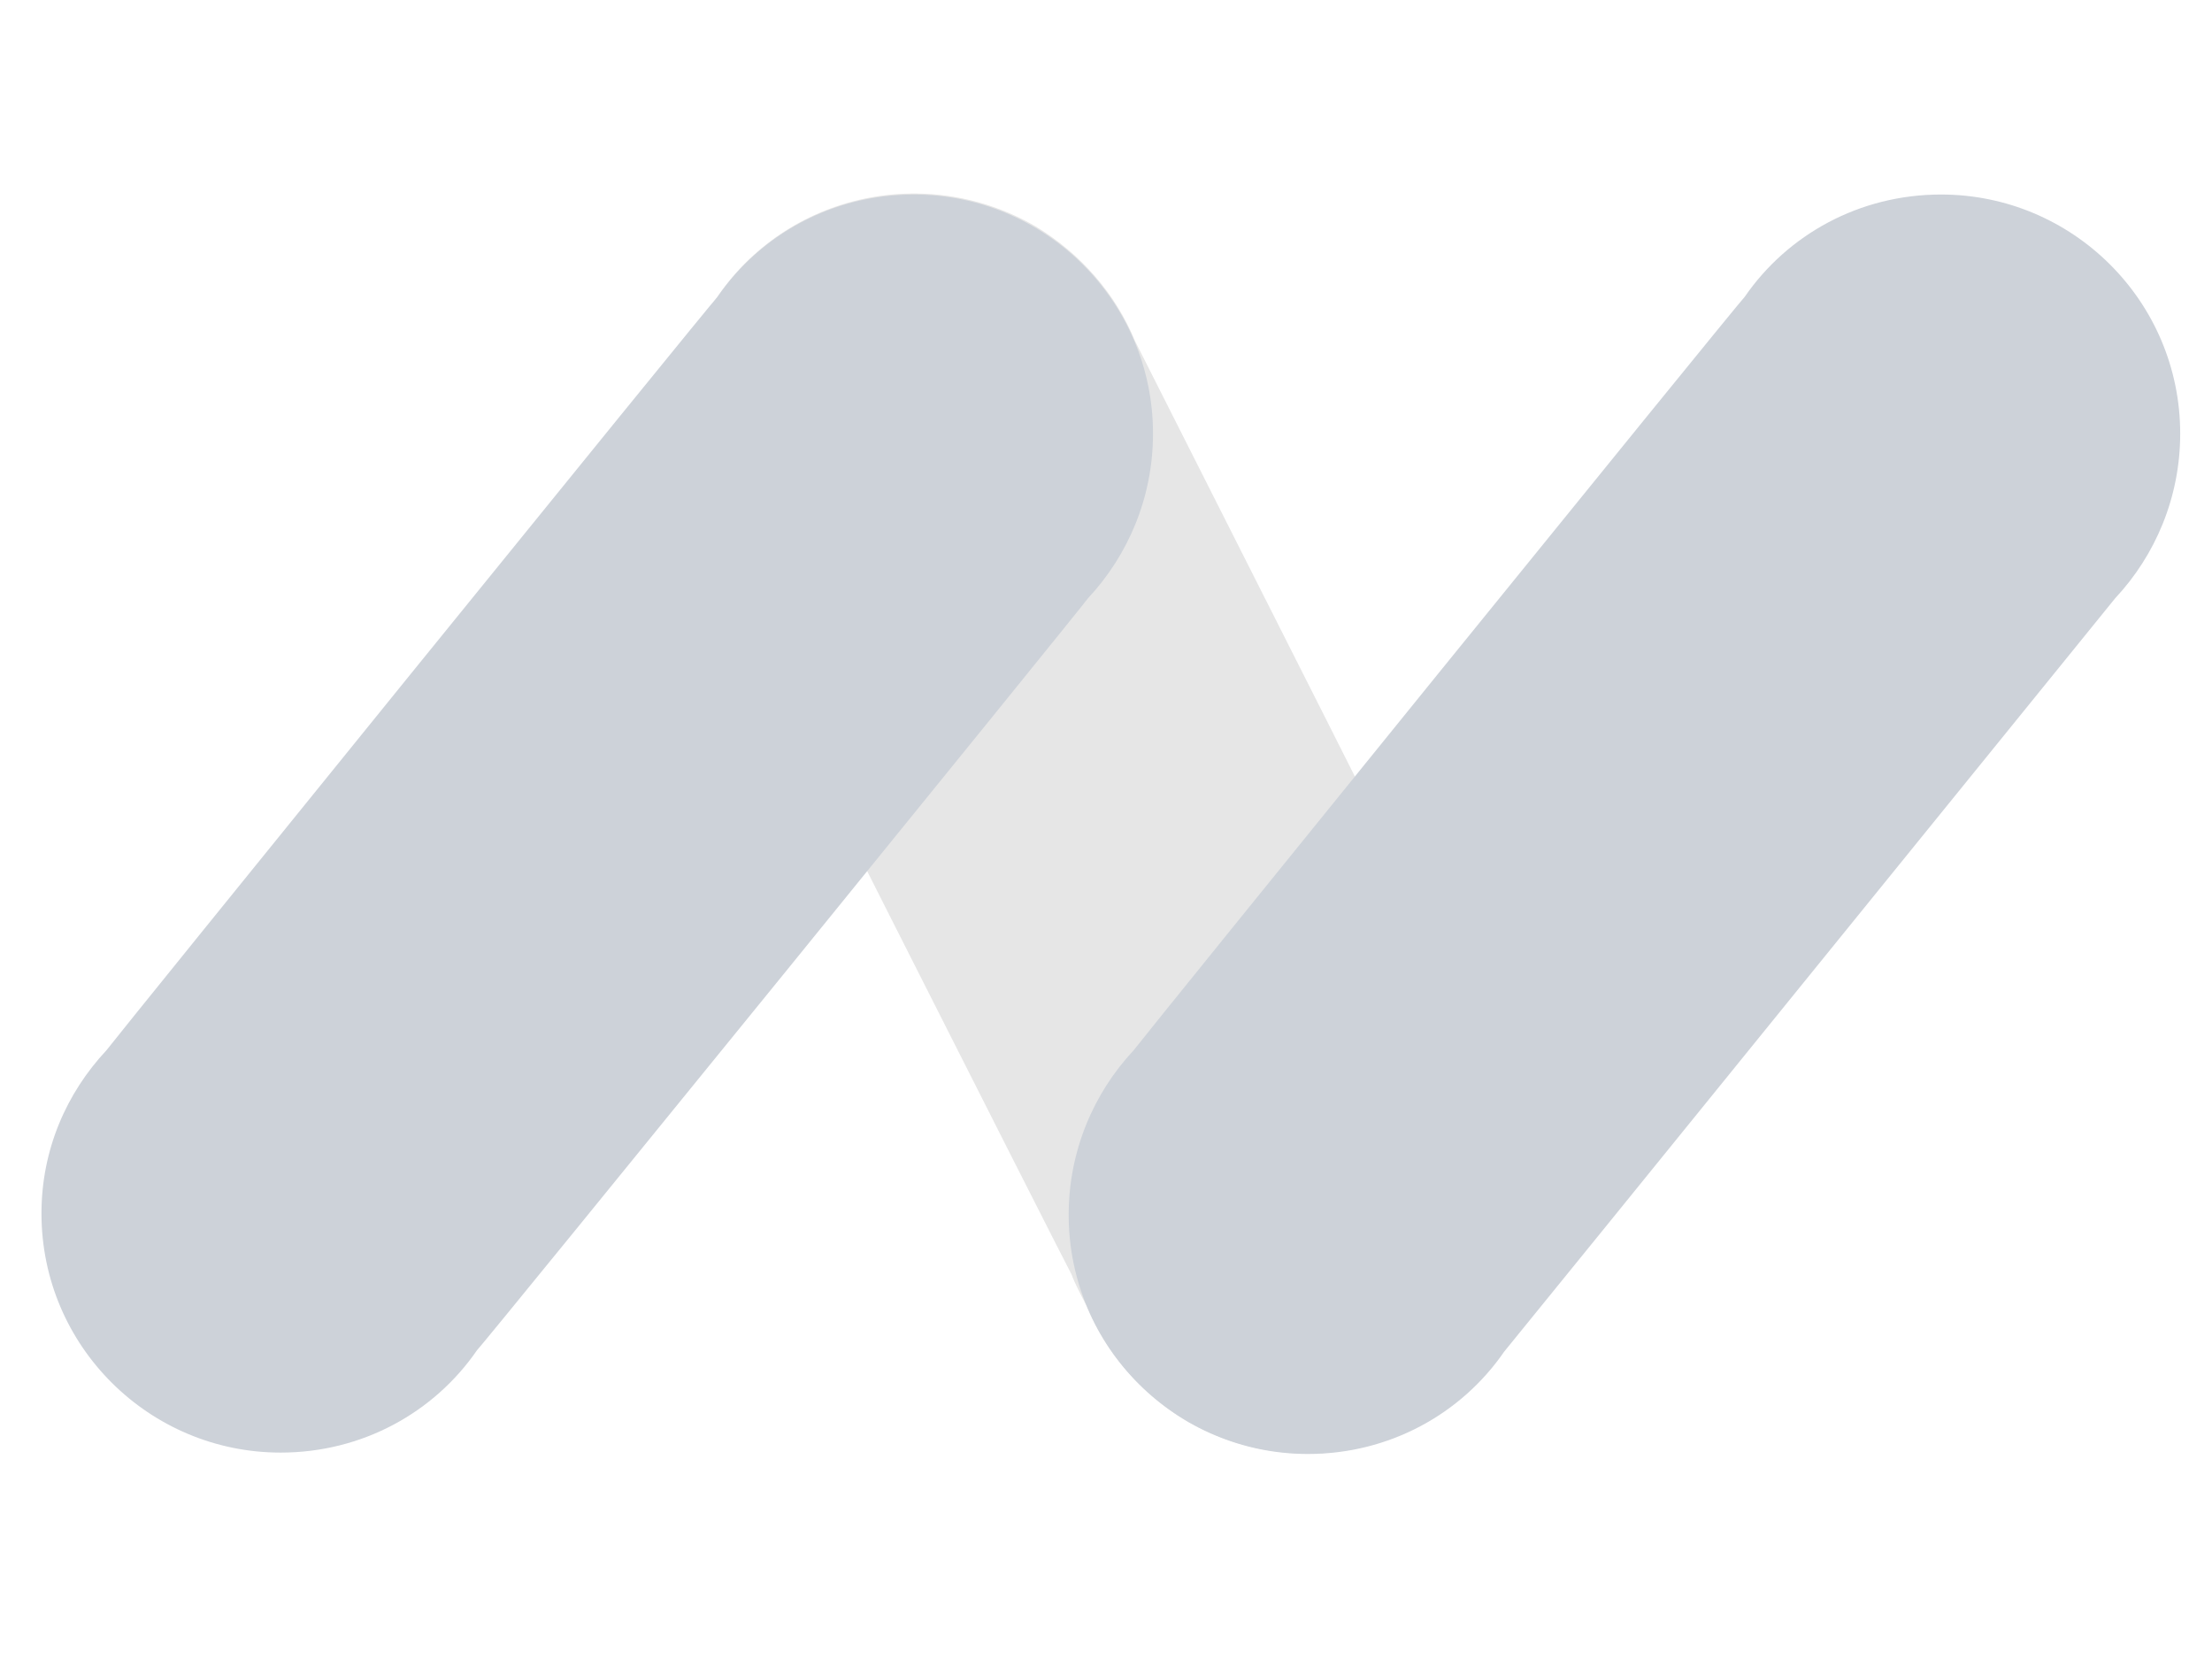
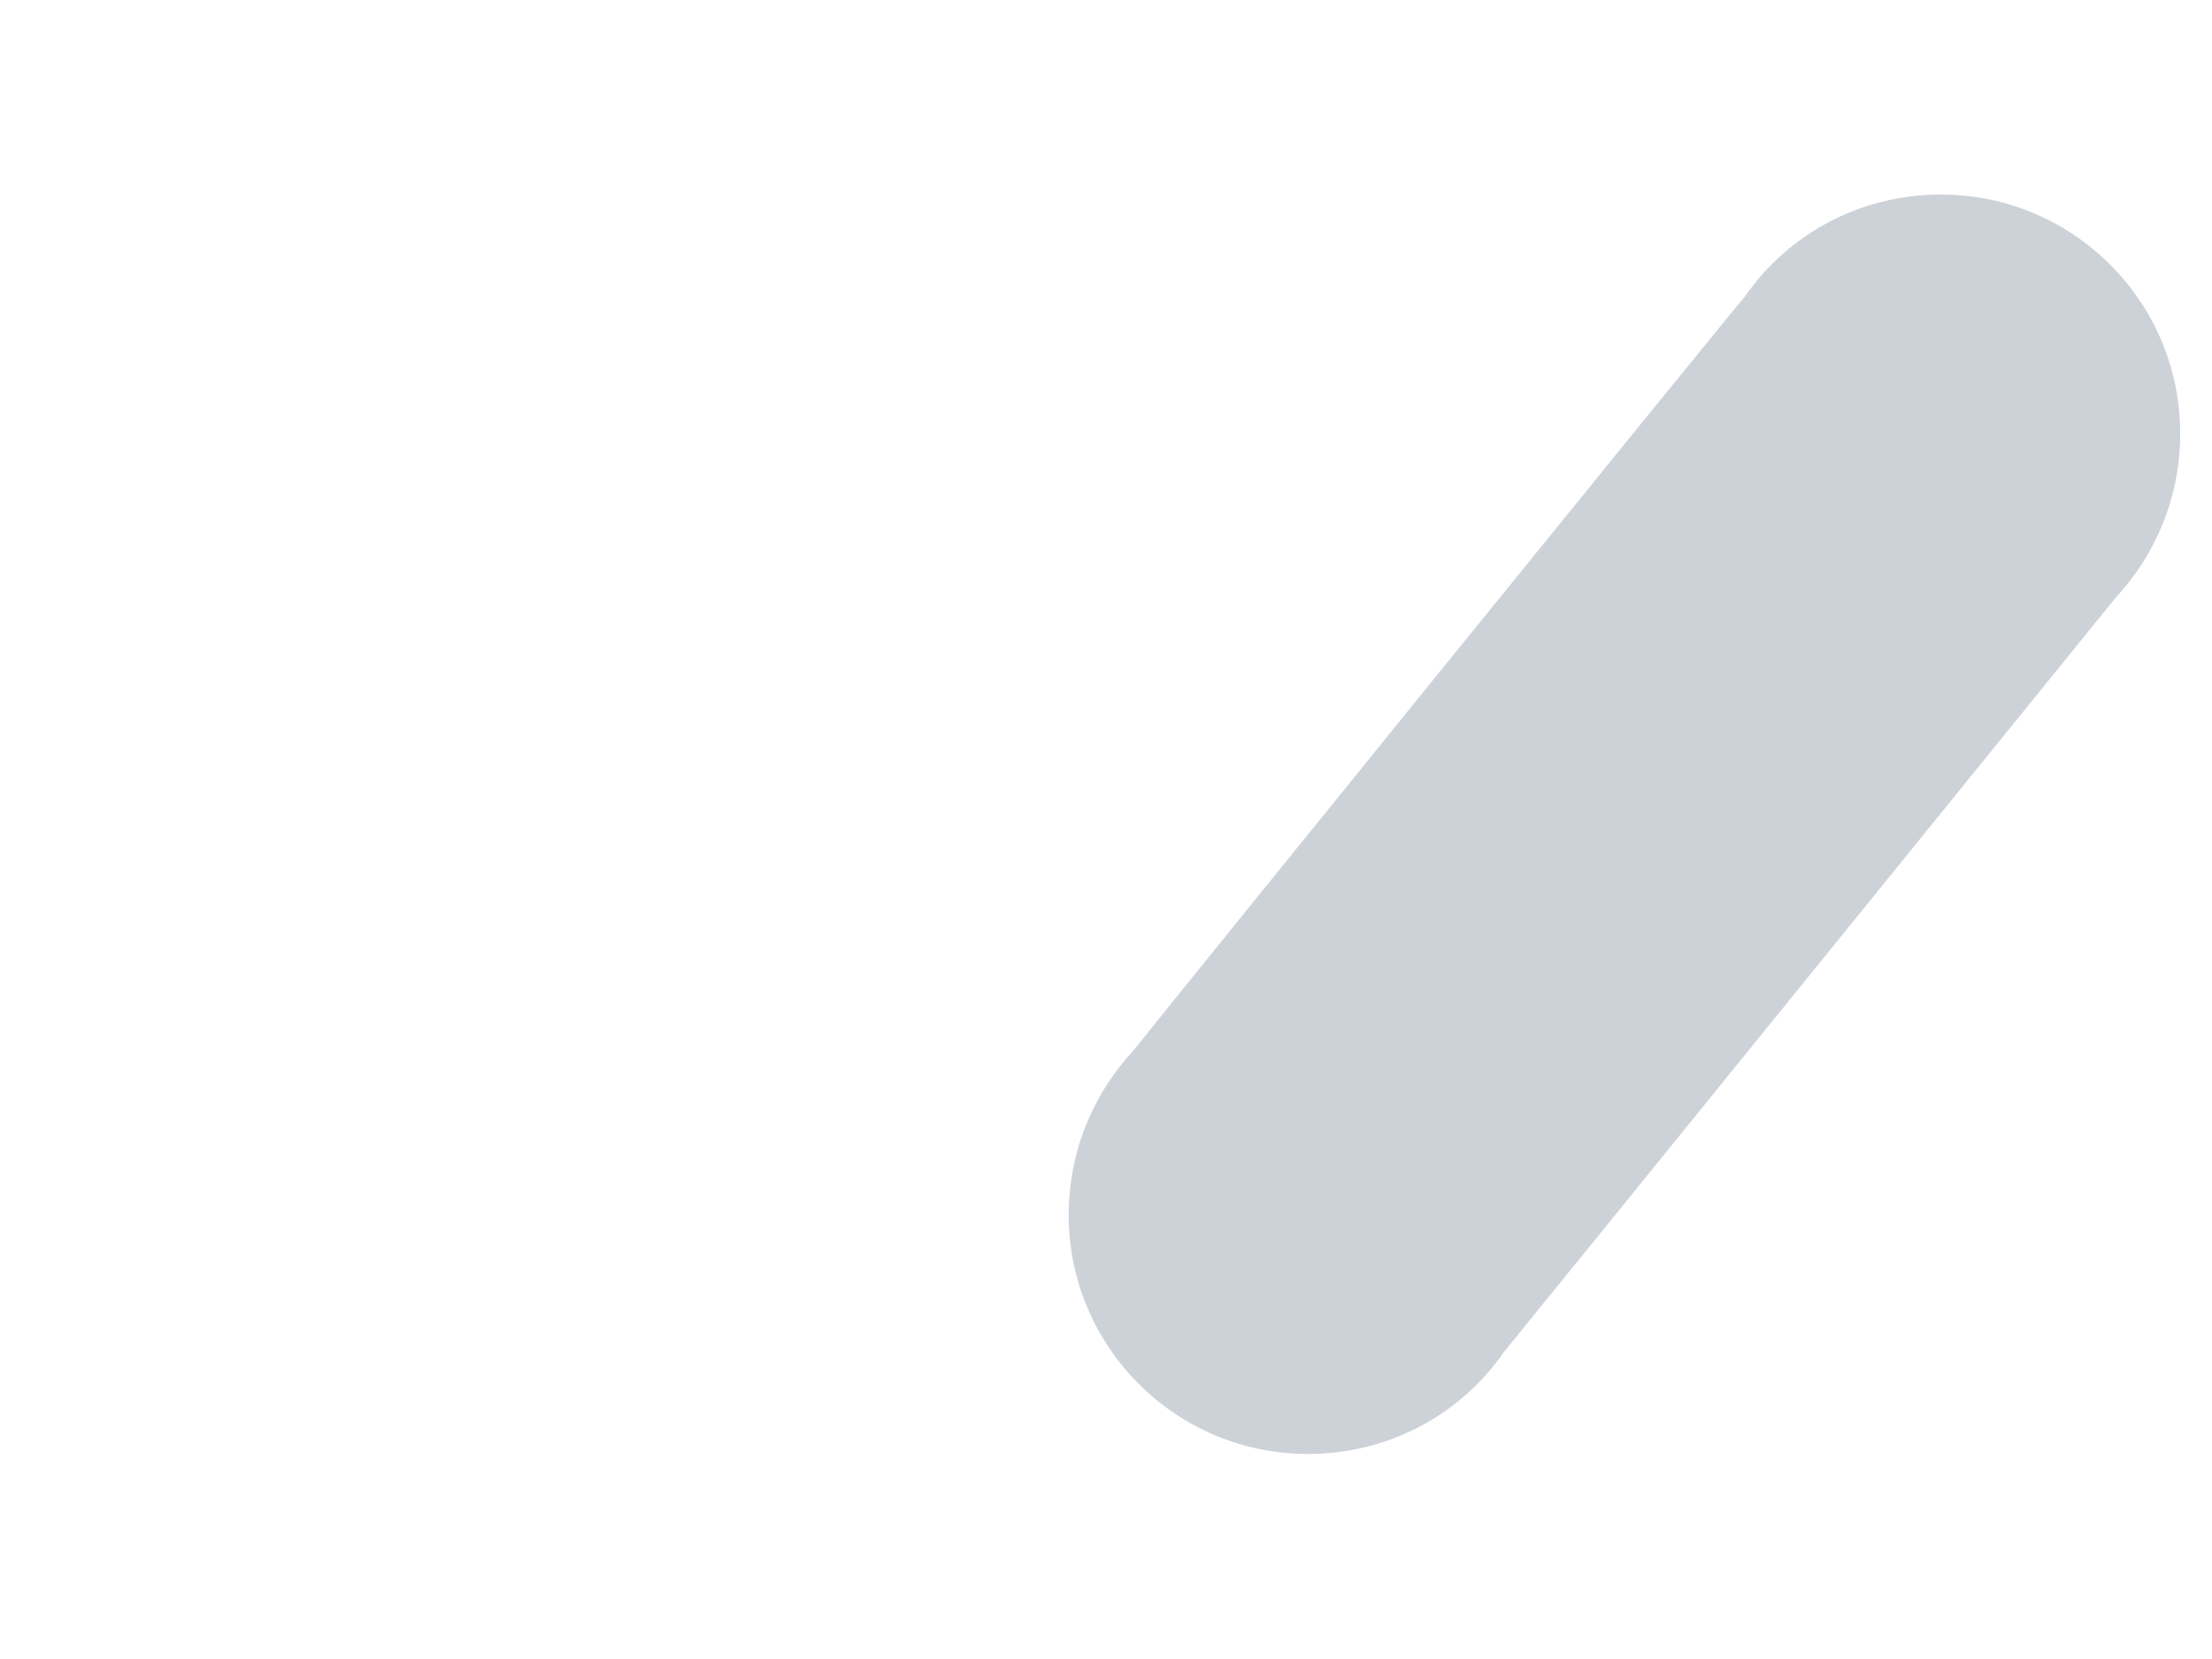
<svg xmlns="http://www.w3.org/2000/svg" width="64" height="48" viewBox="0 0 64 48" fill="none">
  <g id="fake logo">
    <g id="Group">
-       <path id="Vector" d="M43.76 31.548C43.64 31.228 33 10.188 32.84 9.868C32.28 8.508 31.28 7.348 29.96 6.548C26.64 4.628 22.4 5.708 20.48 9.028C19.16 11.308 19.24 13.988 20.52 16.108C20.64 16.428 30.84 36.588 31 36.868C31.12 37.188 31.28 37.468 31.44 37.788C32 39.148 33 40.308 34.32 41.108C37.64 43.028 41.88 41.948 43.8 38.628C45.16 36.348 45.04 33.668 43.76 31.548Z" fill="#E6E6E6" />
-       <path id="Vector_2" d="M31.48 17.308C32.64 16.068 33.36 14.388 33.36 12.548C33.36 8.708 30.24 5.628 26.44 5.628C24.08 5.628 22 6.788 20.76 8.588C20.52 8.828 3.28 30.108 3.08 30.388C1.92 31.628 1.2 33.268 1.2 35.108C1.2 38.948 4.32 42.028 8.12 42.028C10.48 42.028 12.56 40.868 13.8 39.068C14.04 38.828 31.32 17.548 31.48 17.308Z" fill="#CDD2D9" />
      <path id="Vector_3" d="M61.2 17.308C62.36 16.068 63.08 14.388 63.08 12.548C63.08 8.708 59.96 5.628 56.16 5.628C53.8 5.628 51.72 6.788 50.48 8.588C50.24 8.828 33 30.108 32.8 30.388C31.64 31.628 30.92 33.308 30.92 35.148C30.92 38.988 34.04 42.068 37.84 42.068C40.2 42.068 42.28 40.908 43.52 39.108C43.76 38.828 61 17.548 61.2 17.308Z" fill="#CDD2D9" />
    </g>
  </g>
</svg>